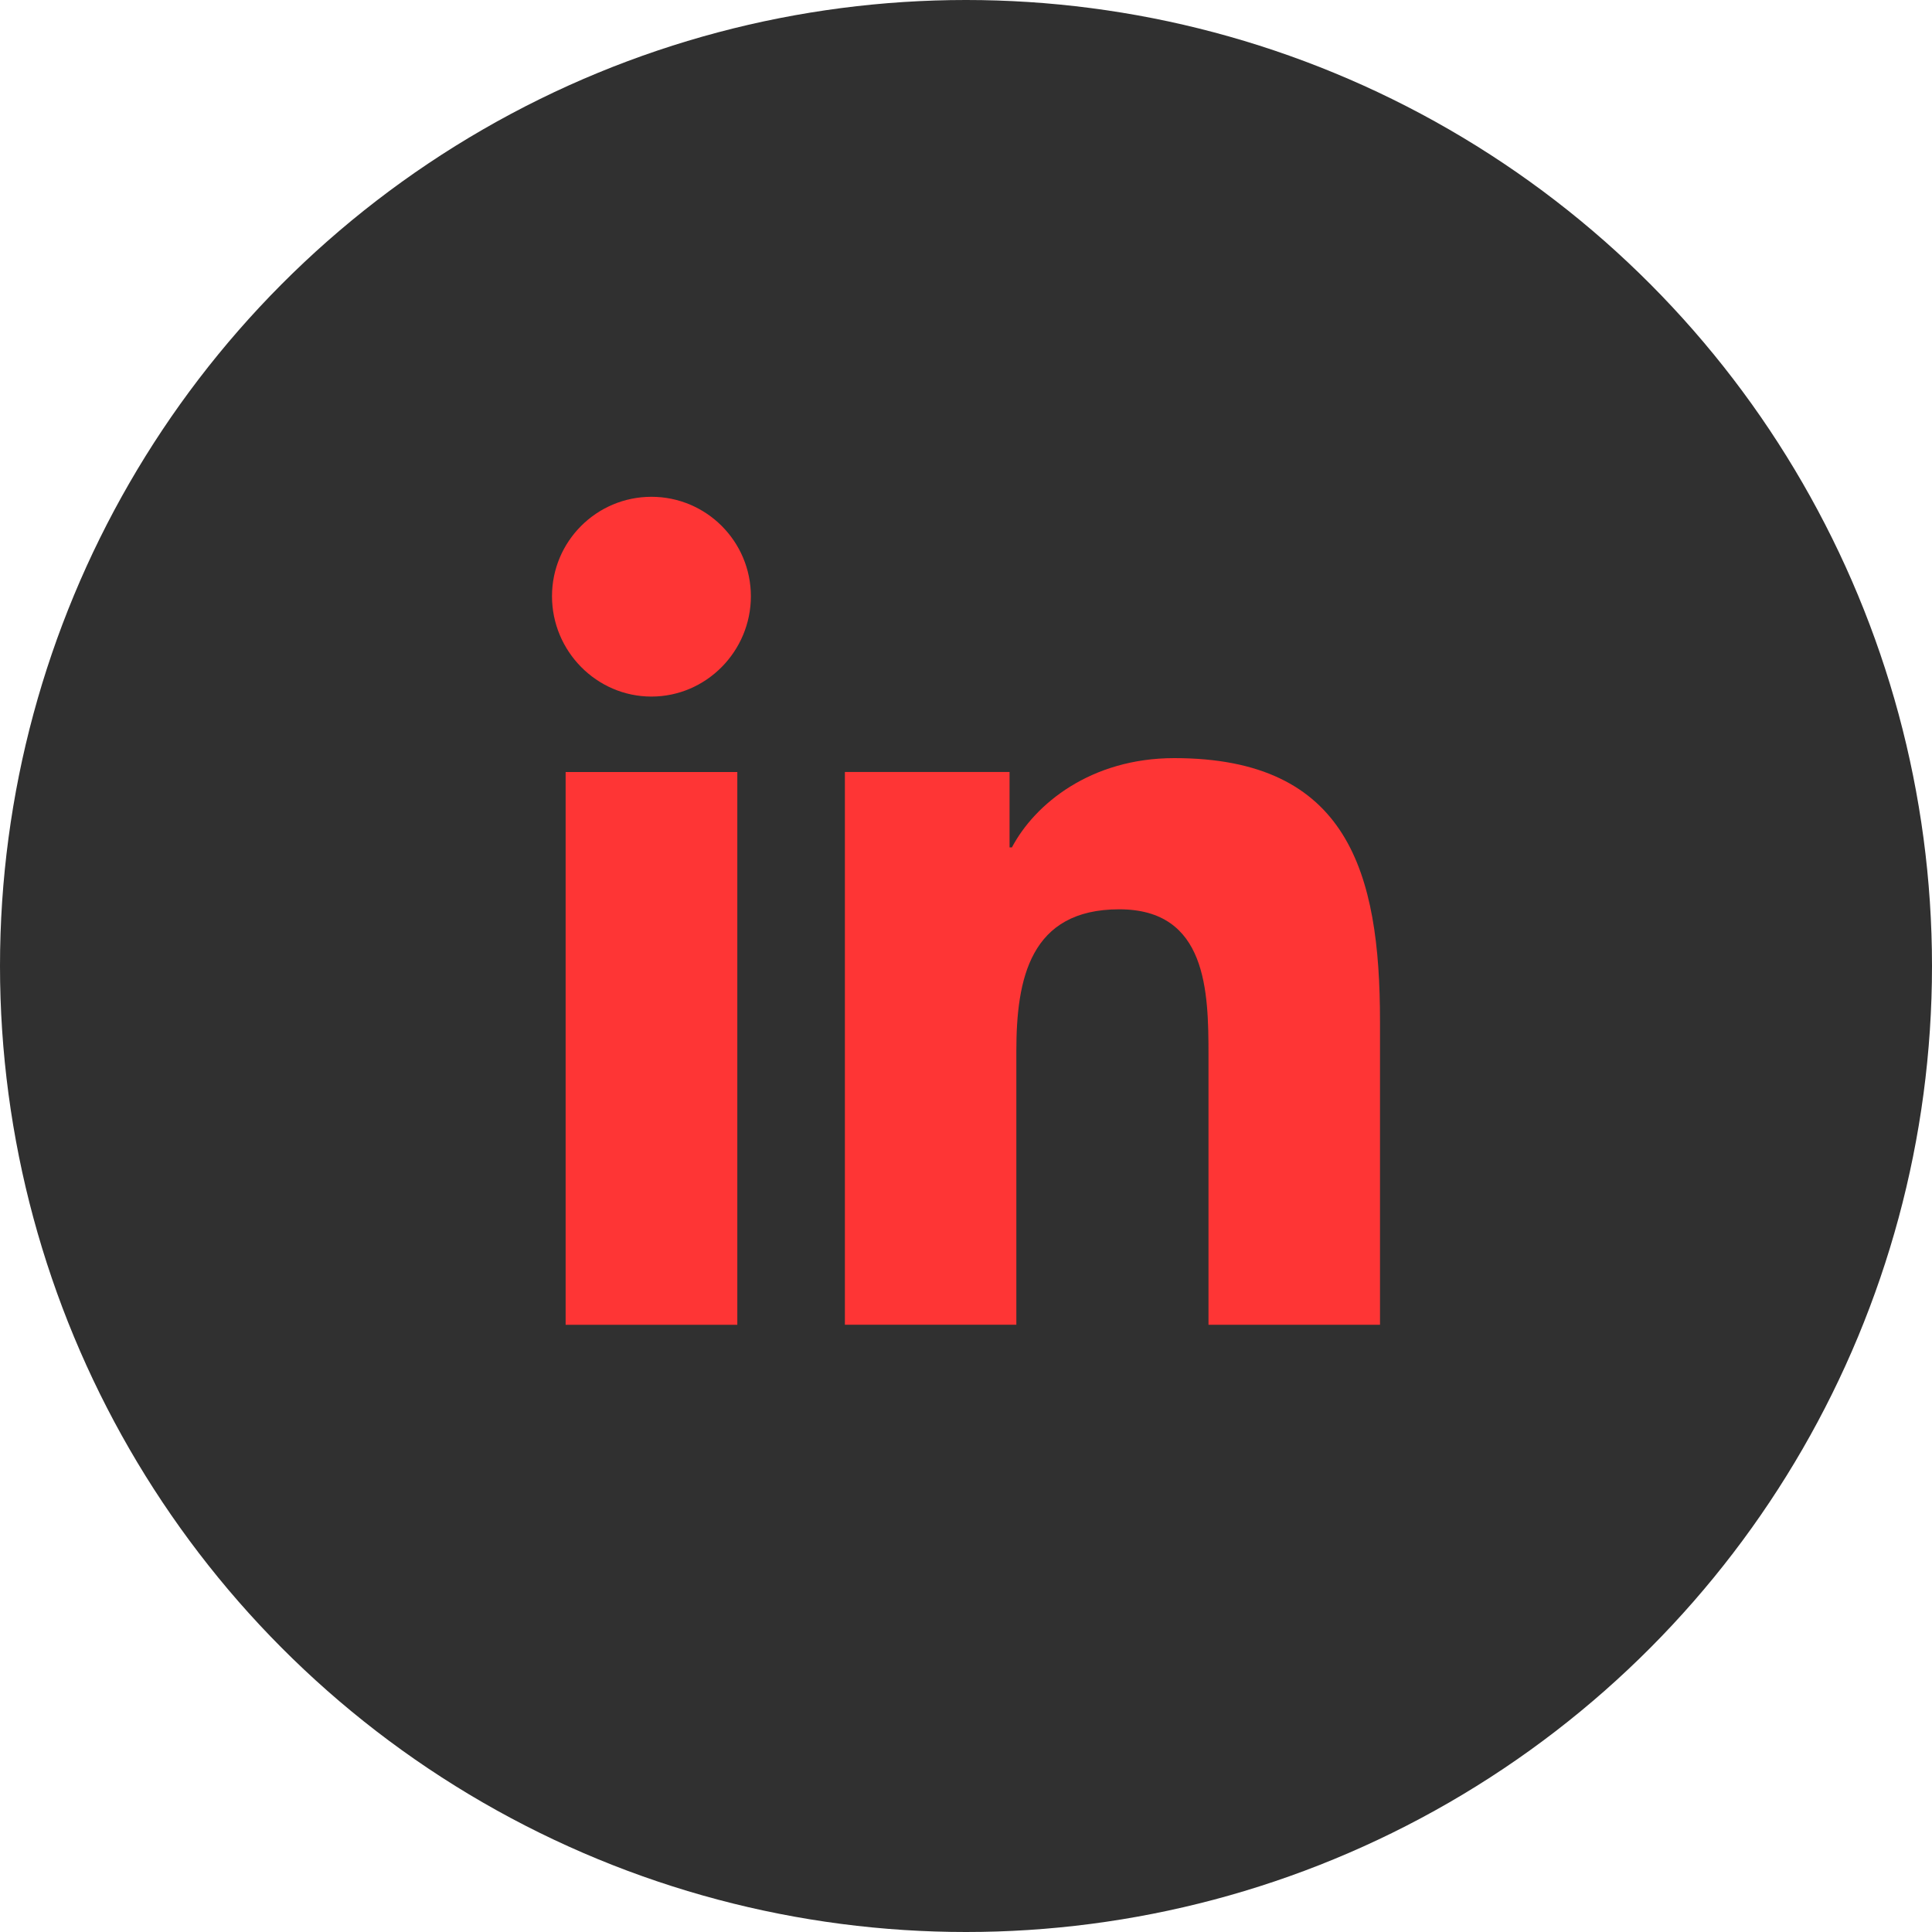
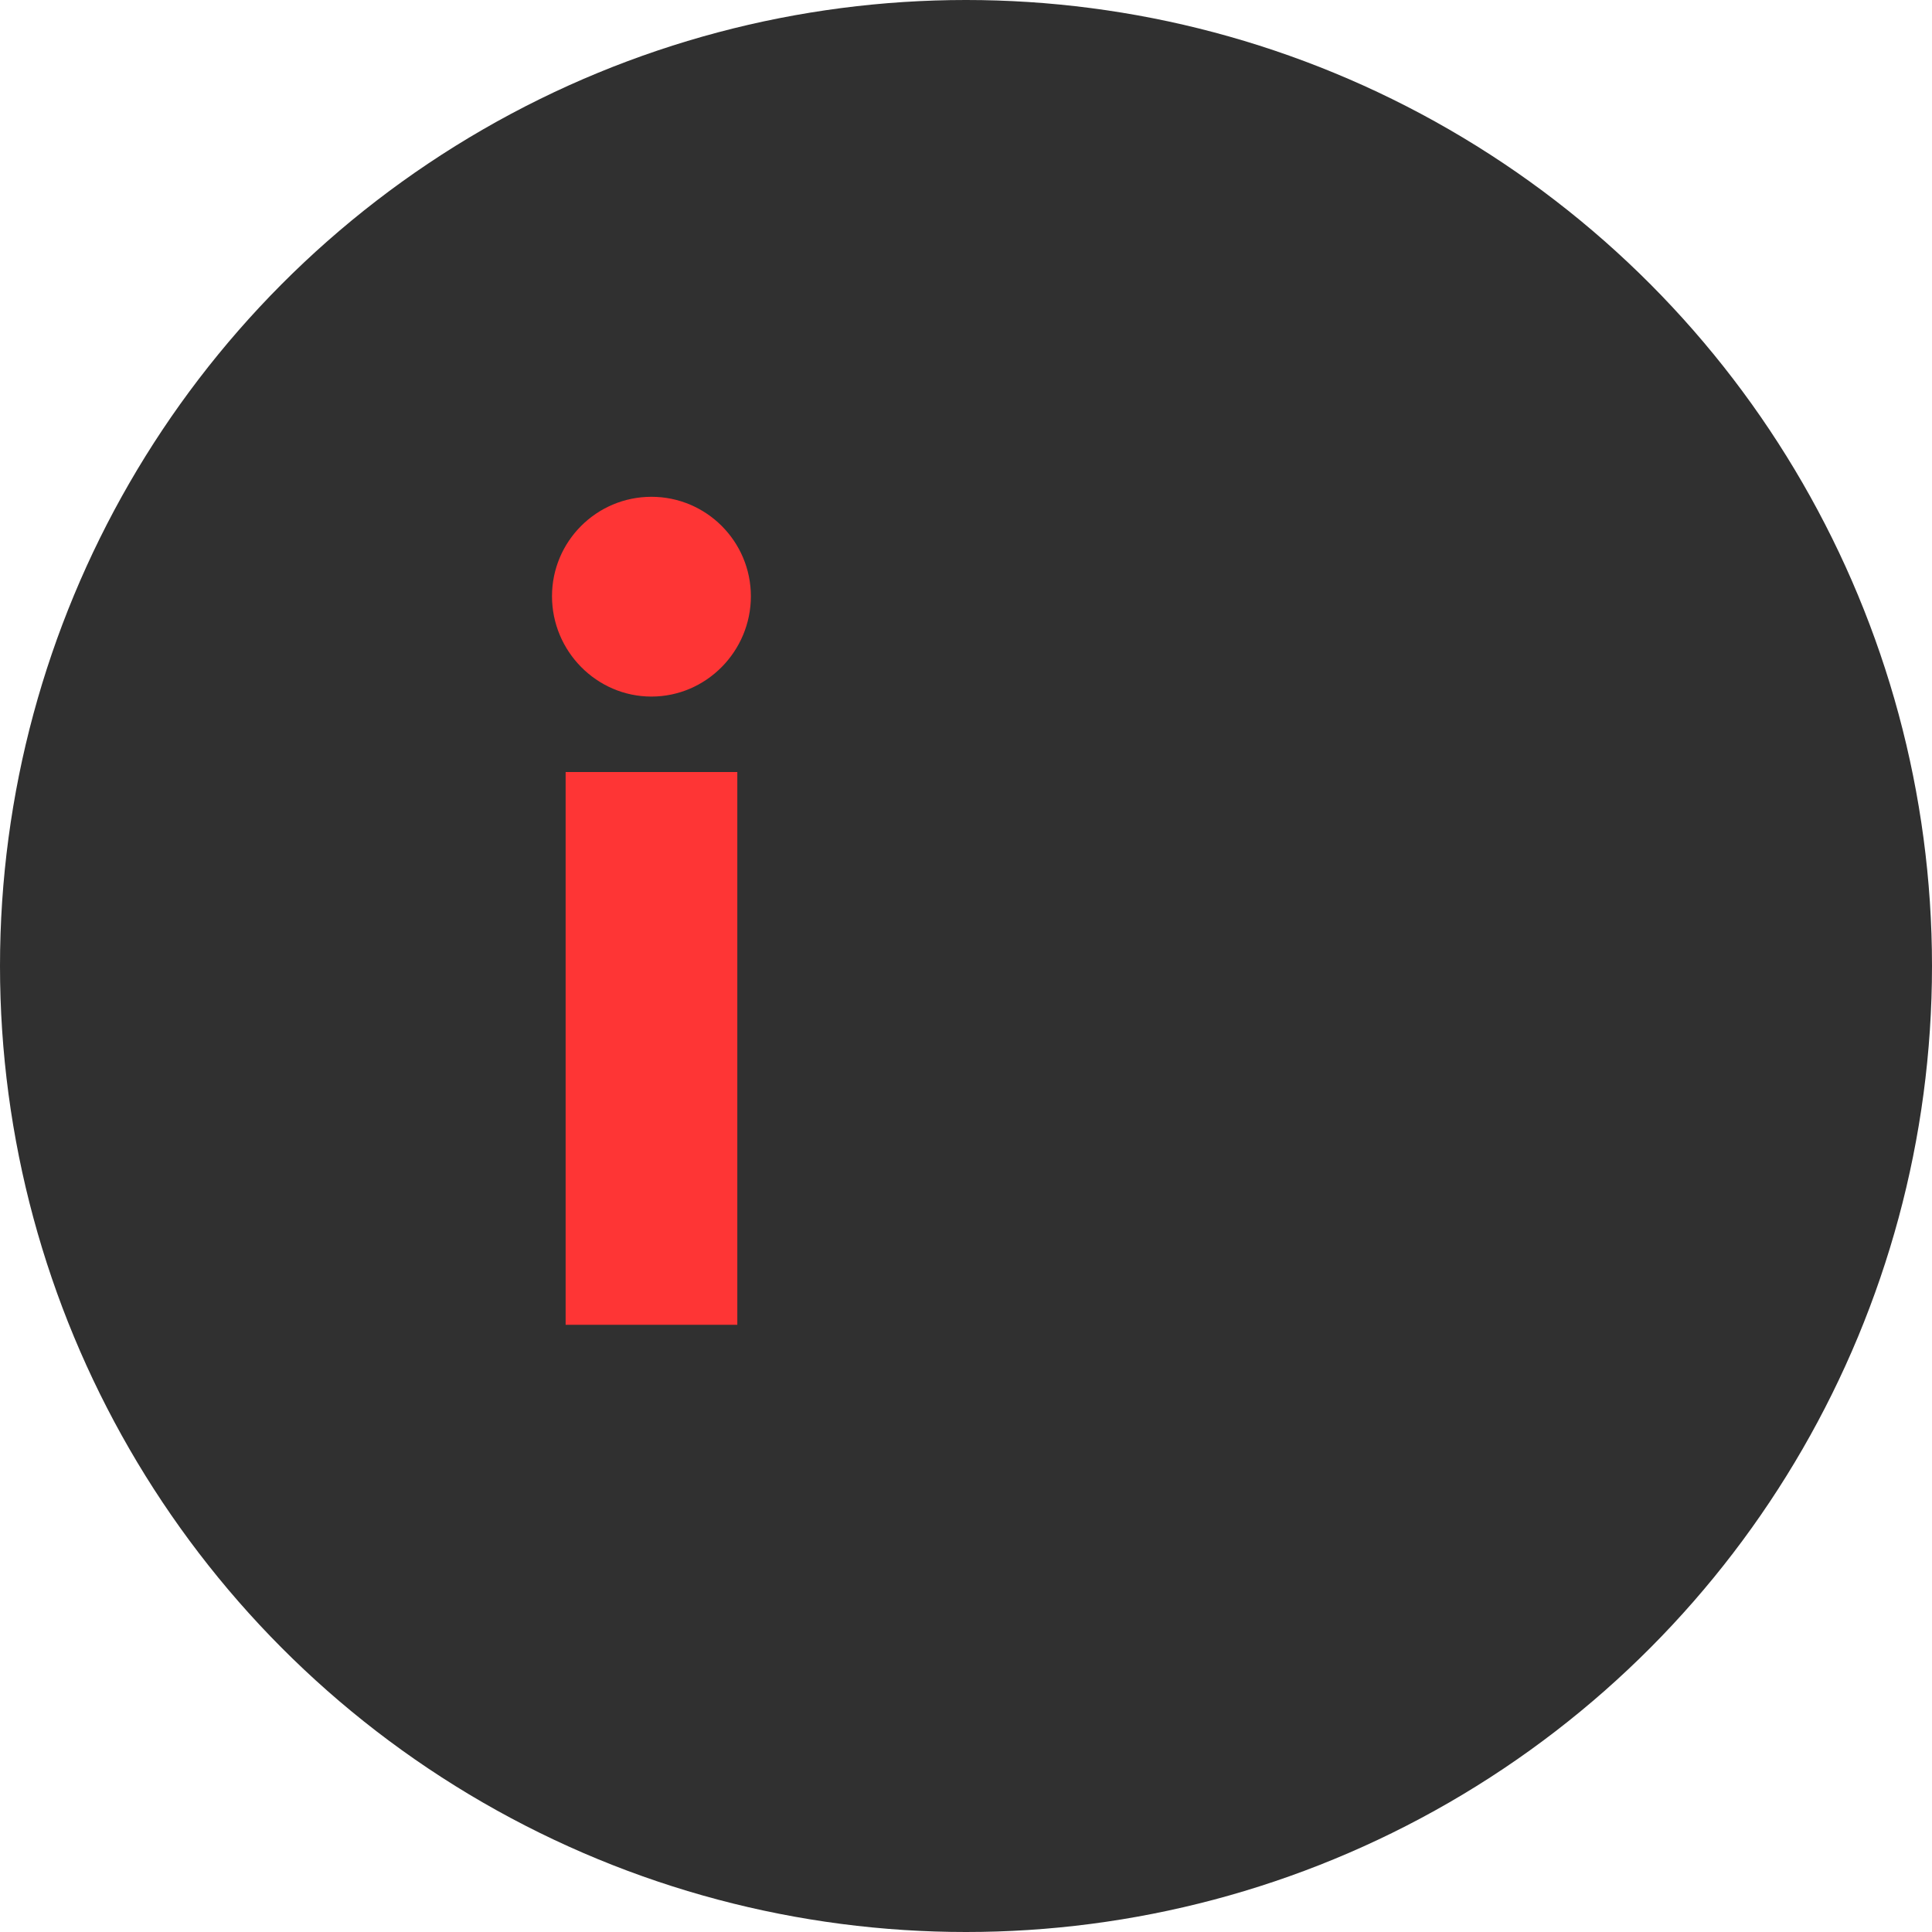
<svg xmlns="http://www.w3.org/2000/svg" width="35px" height="35px" viewBox="0 0 35 35" version="1.1">
  <title>Group 2</title>
  <defs>
    <filter color-interpolation-filters="auto" id="filter-1">
      <feColorMatrix in="SourceGraphic" type="matrix" values="0 0 0 0 1 0 0 0 0 1 0 0 0 0 1 0 0 0 1 0" />
    </filter>
  </defs>
  <g id="Page-1" stroke="none" stroke-width="1" fill="none" fill-rule="evenodd">
    <g id="Group-2">
      <circle id="Oval-Copy-3" fill="#303030" fill-rule="nonzero" cx="17.5" cy="17.5" r="17.5" />
      <g filter="url(#filter-1)" id="Group">
        <g transform="translate(10, 9)">
-           <path d="M14.996,15 L14.996,14.999 L15,14.999 L15,9.498 C15,6.807 14.421,4.734 11.274,4.734 C9.762,4.734 8.747,5.564 8.332,6.351 L8.289,6.351 L8.289,4.985 L5.306,4.985 L5.306,14.999 L8.412,14.999 L8.412,10.041 C8.412,8.735 8.659,7.473 10.276,7.473 C11.869,7.473 11.893,8.963 11.893,10.124 L11.893,15 L14.996,15 Z" id="Path" fill="#FE3535" fill-rule="nonzero" />
          <polygon id="Path" fill="#FE3535" fill-rule="nonzero" points="0.247 4.986 3.357 4.986 3.357 15 0.247 15" />
          <path d="M1.801,0 C0.807,0 0,0.807 0,1.801 C0,2.796 0.807,3.619 1.801,3.619 C2.796,3.619 3.603,2.796 3.603,1.801 C3.602,0.807 2.795,0 1.801,0 Z" id="Path" fill="#FE3535" fill-rule="nonzero" />
        </g>
      </g>
    </g>
  </g>
</svg>